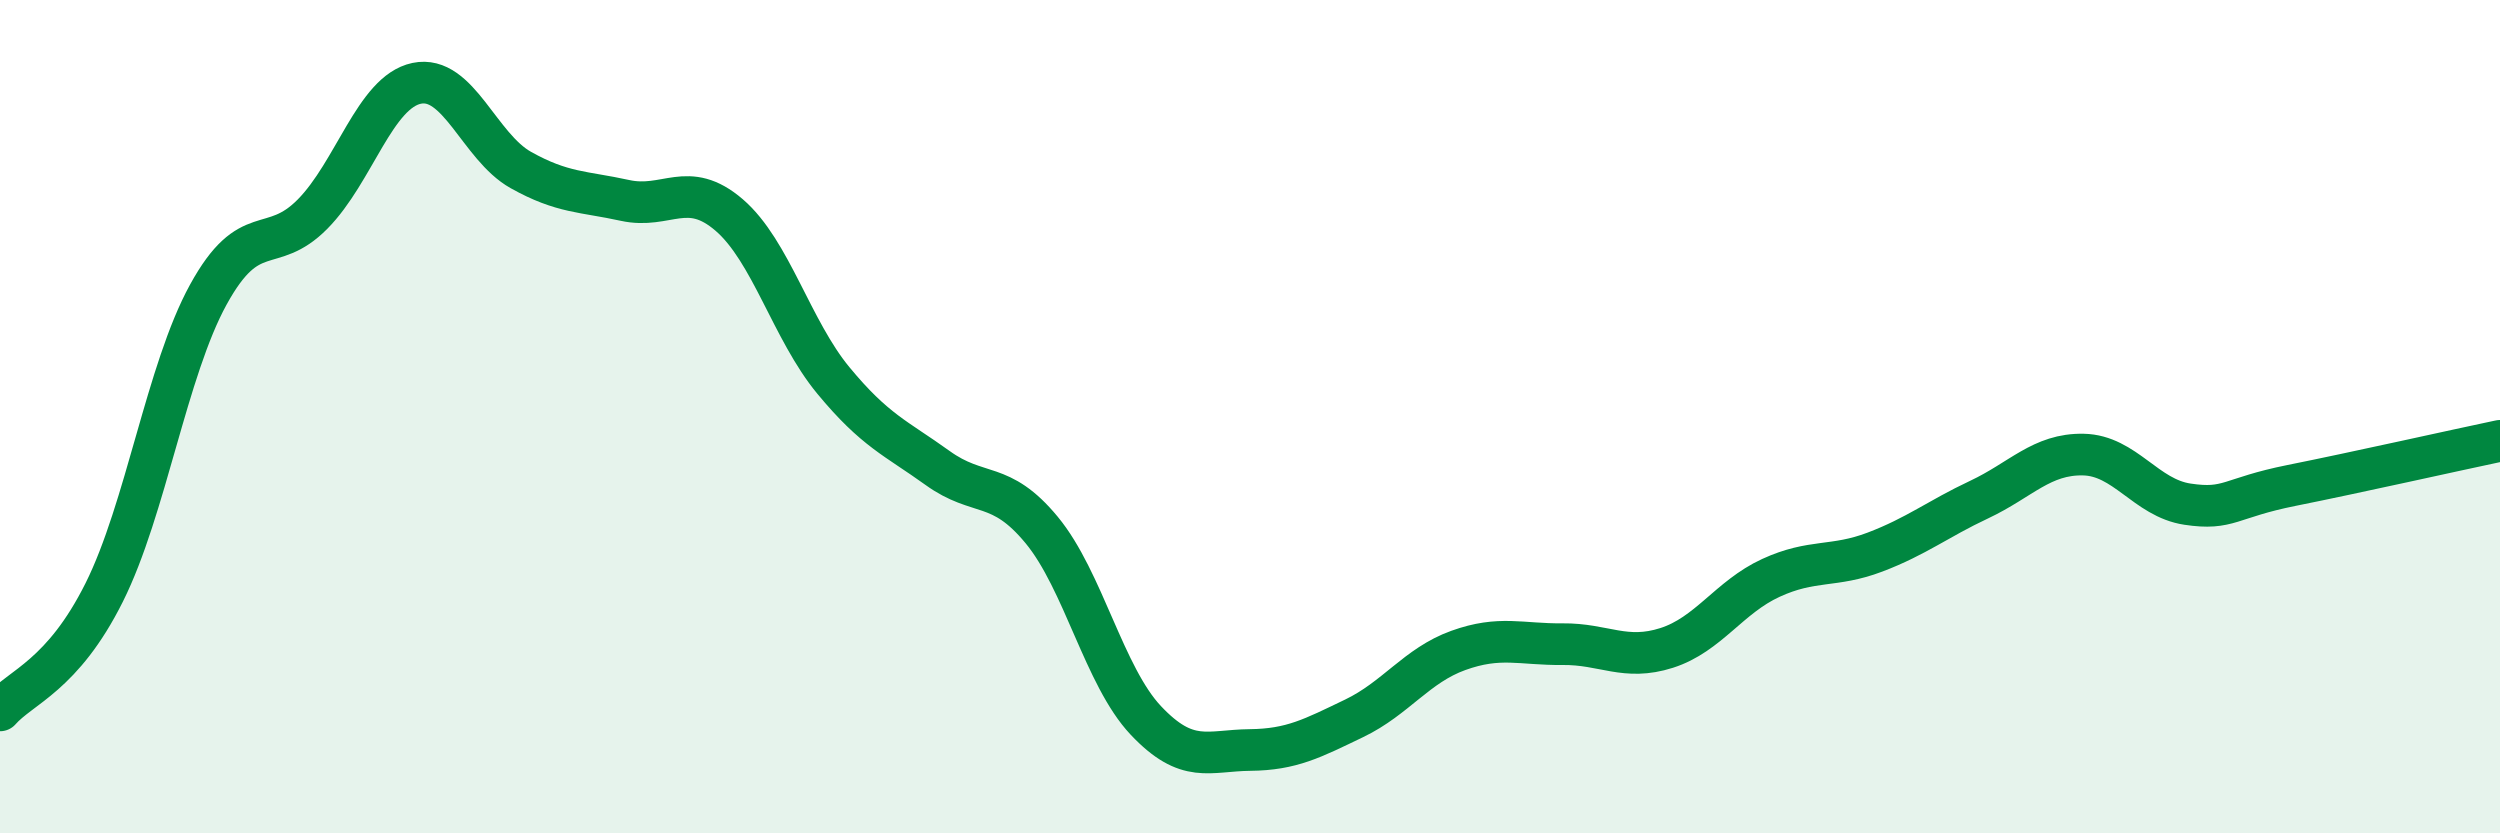
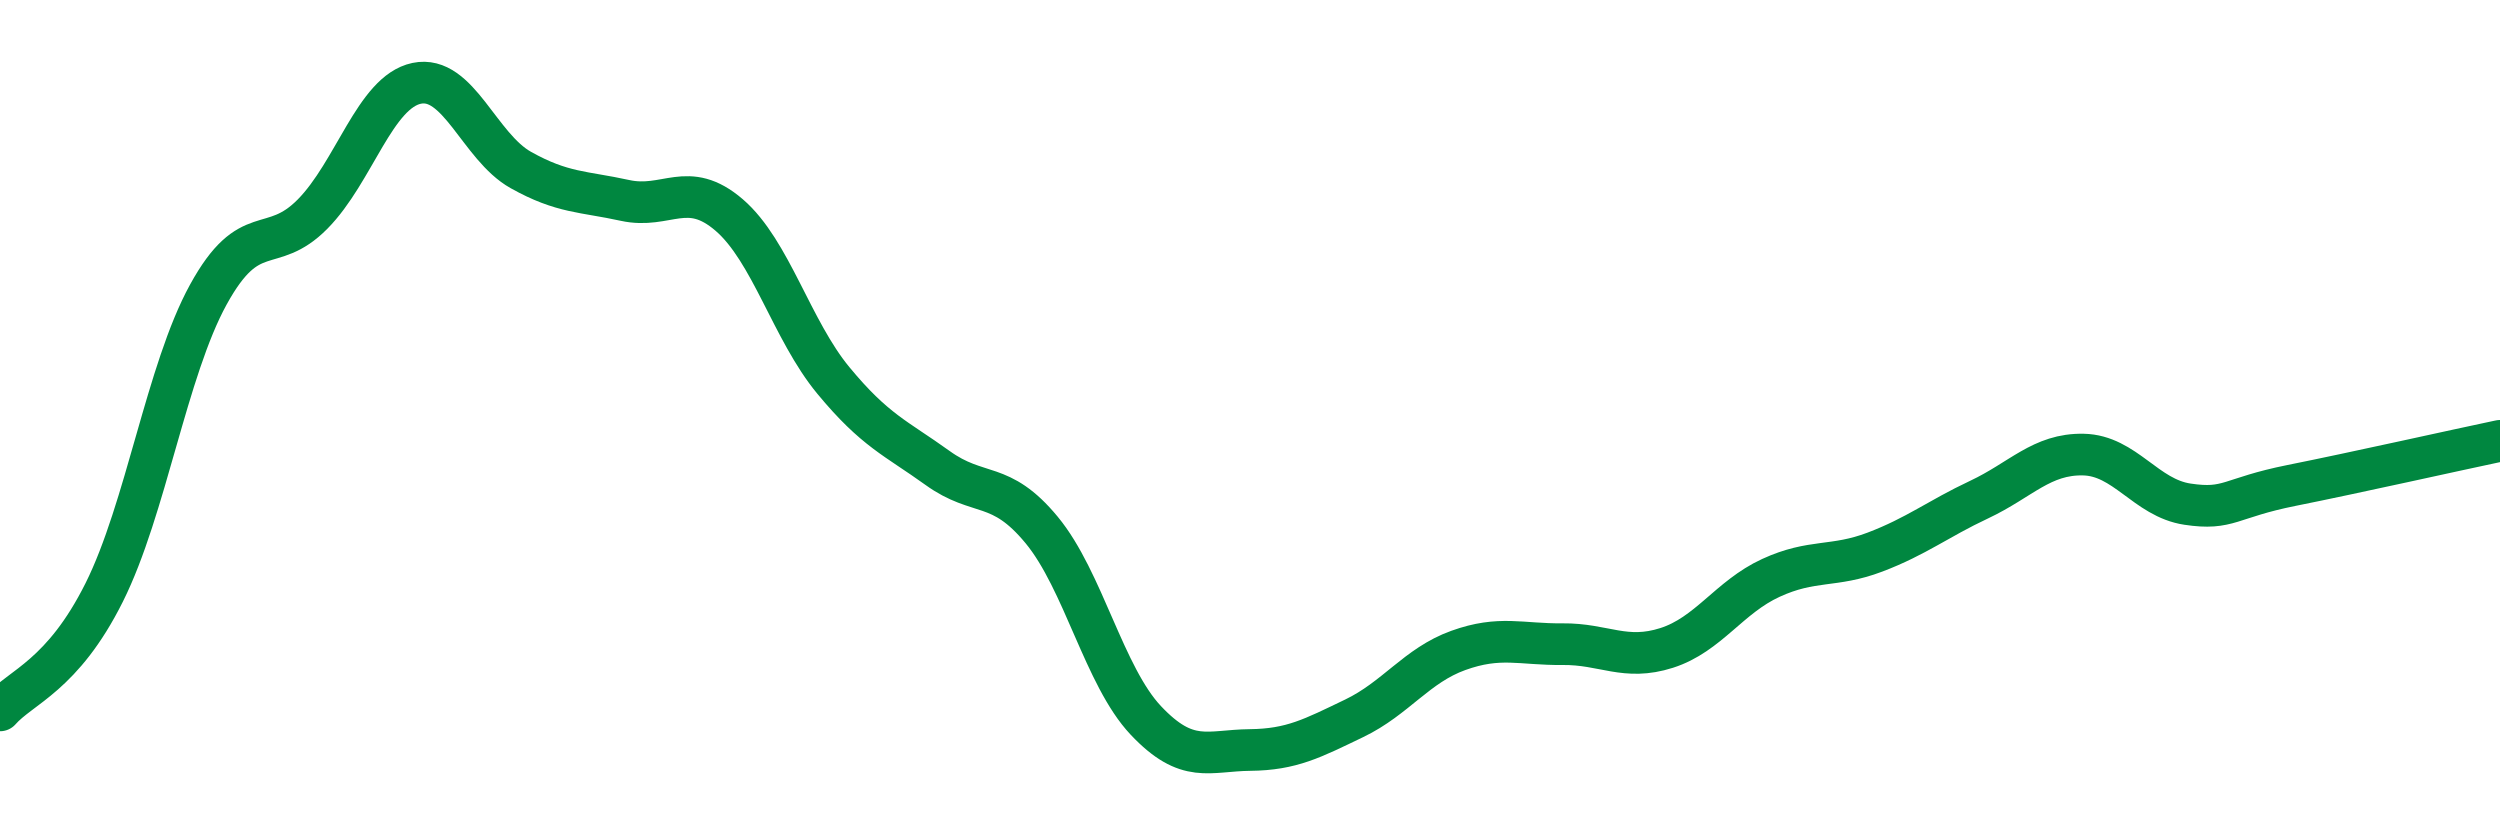
<svg xmlns="http://www.w3.org/2000/svg" width="60" height="20" viewBox="0 0 60 20">
-   <path d="M 0,17.05 C 0.5,16.48 1.5,16.22 2.5,14.22 C 3.5,12.22 4,8.89 5,7.07 C 6,5.25 6.5,6.15 7.5,5.14 C 8.5,4.13 9,2.21 10,2 C 11,1.79 11.5,3.52 12.5,4.08 C 13.5,4.64 14,4.59 15,4.81 C 16,5.03 16.5,4.3 17.5,5.16 C 18.5,6.02 19,7.92 20,9.13 C 21,10.34 21.5,10.51 22.5,11.23 C 23.5,11.95 24,11.51 25,12.72 C 26,13.93 26.5,16.23 27.5,17.29 C 28.5,18.35 29,18.01 30,18 C 31,17.99 31.5,17.72 32.5,17.24 C 33.5,16.76 34,15.97 35,15.61 C 36,15.25 36.5,15.47 37.5,15.46 C 38.5,15.45 39,15.87 40,15.55 C 41,15.23 41.5,14.33 42.5,13.87 C 43.5,13.41 44,13.63 45,13.25 C 46,12.87 46.5,12.46 47.5,11.99 C 48.5,11.52 49,10.89 50,10.91 C 51,10.93 51.5,11.95 52.5,12.1 C 53.5,12.25 53.5,11.95 55,11.65 C 56.5,11.35 59,10.79 60,10.58L60 20L0 20Z" fill="#008740" opacity="0.1" stroke-linecap="round" stroke-linejoin="round" />
  <path d="M 0,17.05 C 0.5,16.48 1.5,16.22 2.5,14.22 C 3.5,12.22 4,8.89 5,7.07 C 6,5.25 6.5,6.15 7.5,5.14 C 8.5,4.13 9,2.21 10,2 C 11,1.79 11.5,3.52 12.5,4.08 C 13.5,4.64 14,4.59 15,4.81 C 16,5.03 16.5,4.3 17.5,5.16 C 18.5,6.02 19,7.92 20,9.13 C 21,10.34 21.5,10.51 22.5,11.23 C 23.5,11.95 24,11.51 25,12.72 C 26,13.93 26.5,16.23 27.5,17.29 C 28.5,18.35 29,18.01 30,18 C 31,17.99 31.5,17.72 32.5,17.24 C 33.5,16.76 34,15.97 35,15.61 C 36,15.25 36.5,15.47 37.5,15.46 C 38.5,15.45 39,15.87 40,15.55 C 41,15.23 41.5,14.33 42.5,13.87 C 43.5,13.41 44,13.63 45,13.25 C 46,12.87 46.5,12.46 47.5,11.99 C 48.5,11.52 49,10.89 50,10.91 C 51,10.93 51.5,11.95 52.5,12.1 C 53.5,12.25 53.5,11.95 55,11.65 C 56.5,11.35 59,10.79 60,10.58" stroke="#008740" stroke-width="1" fill="none" stroke-linecap="round" stroke-linejoin="round" />
</svg>